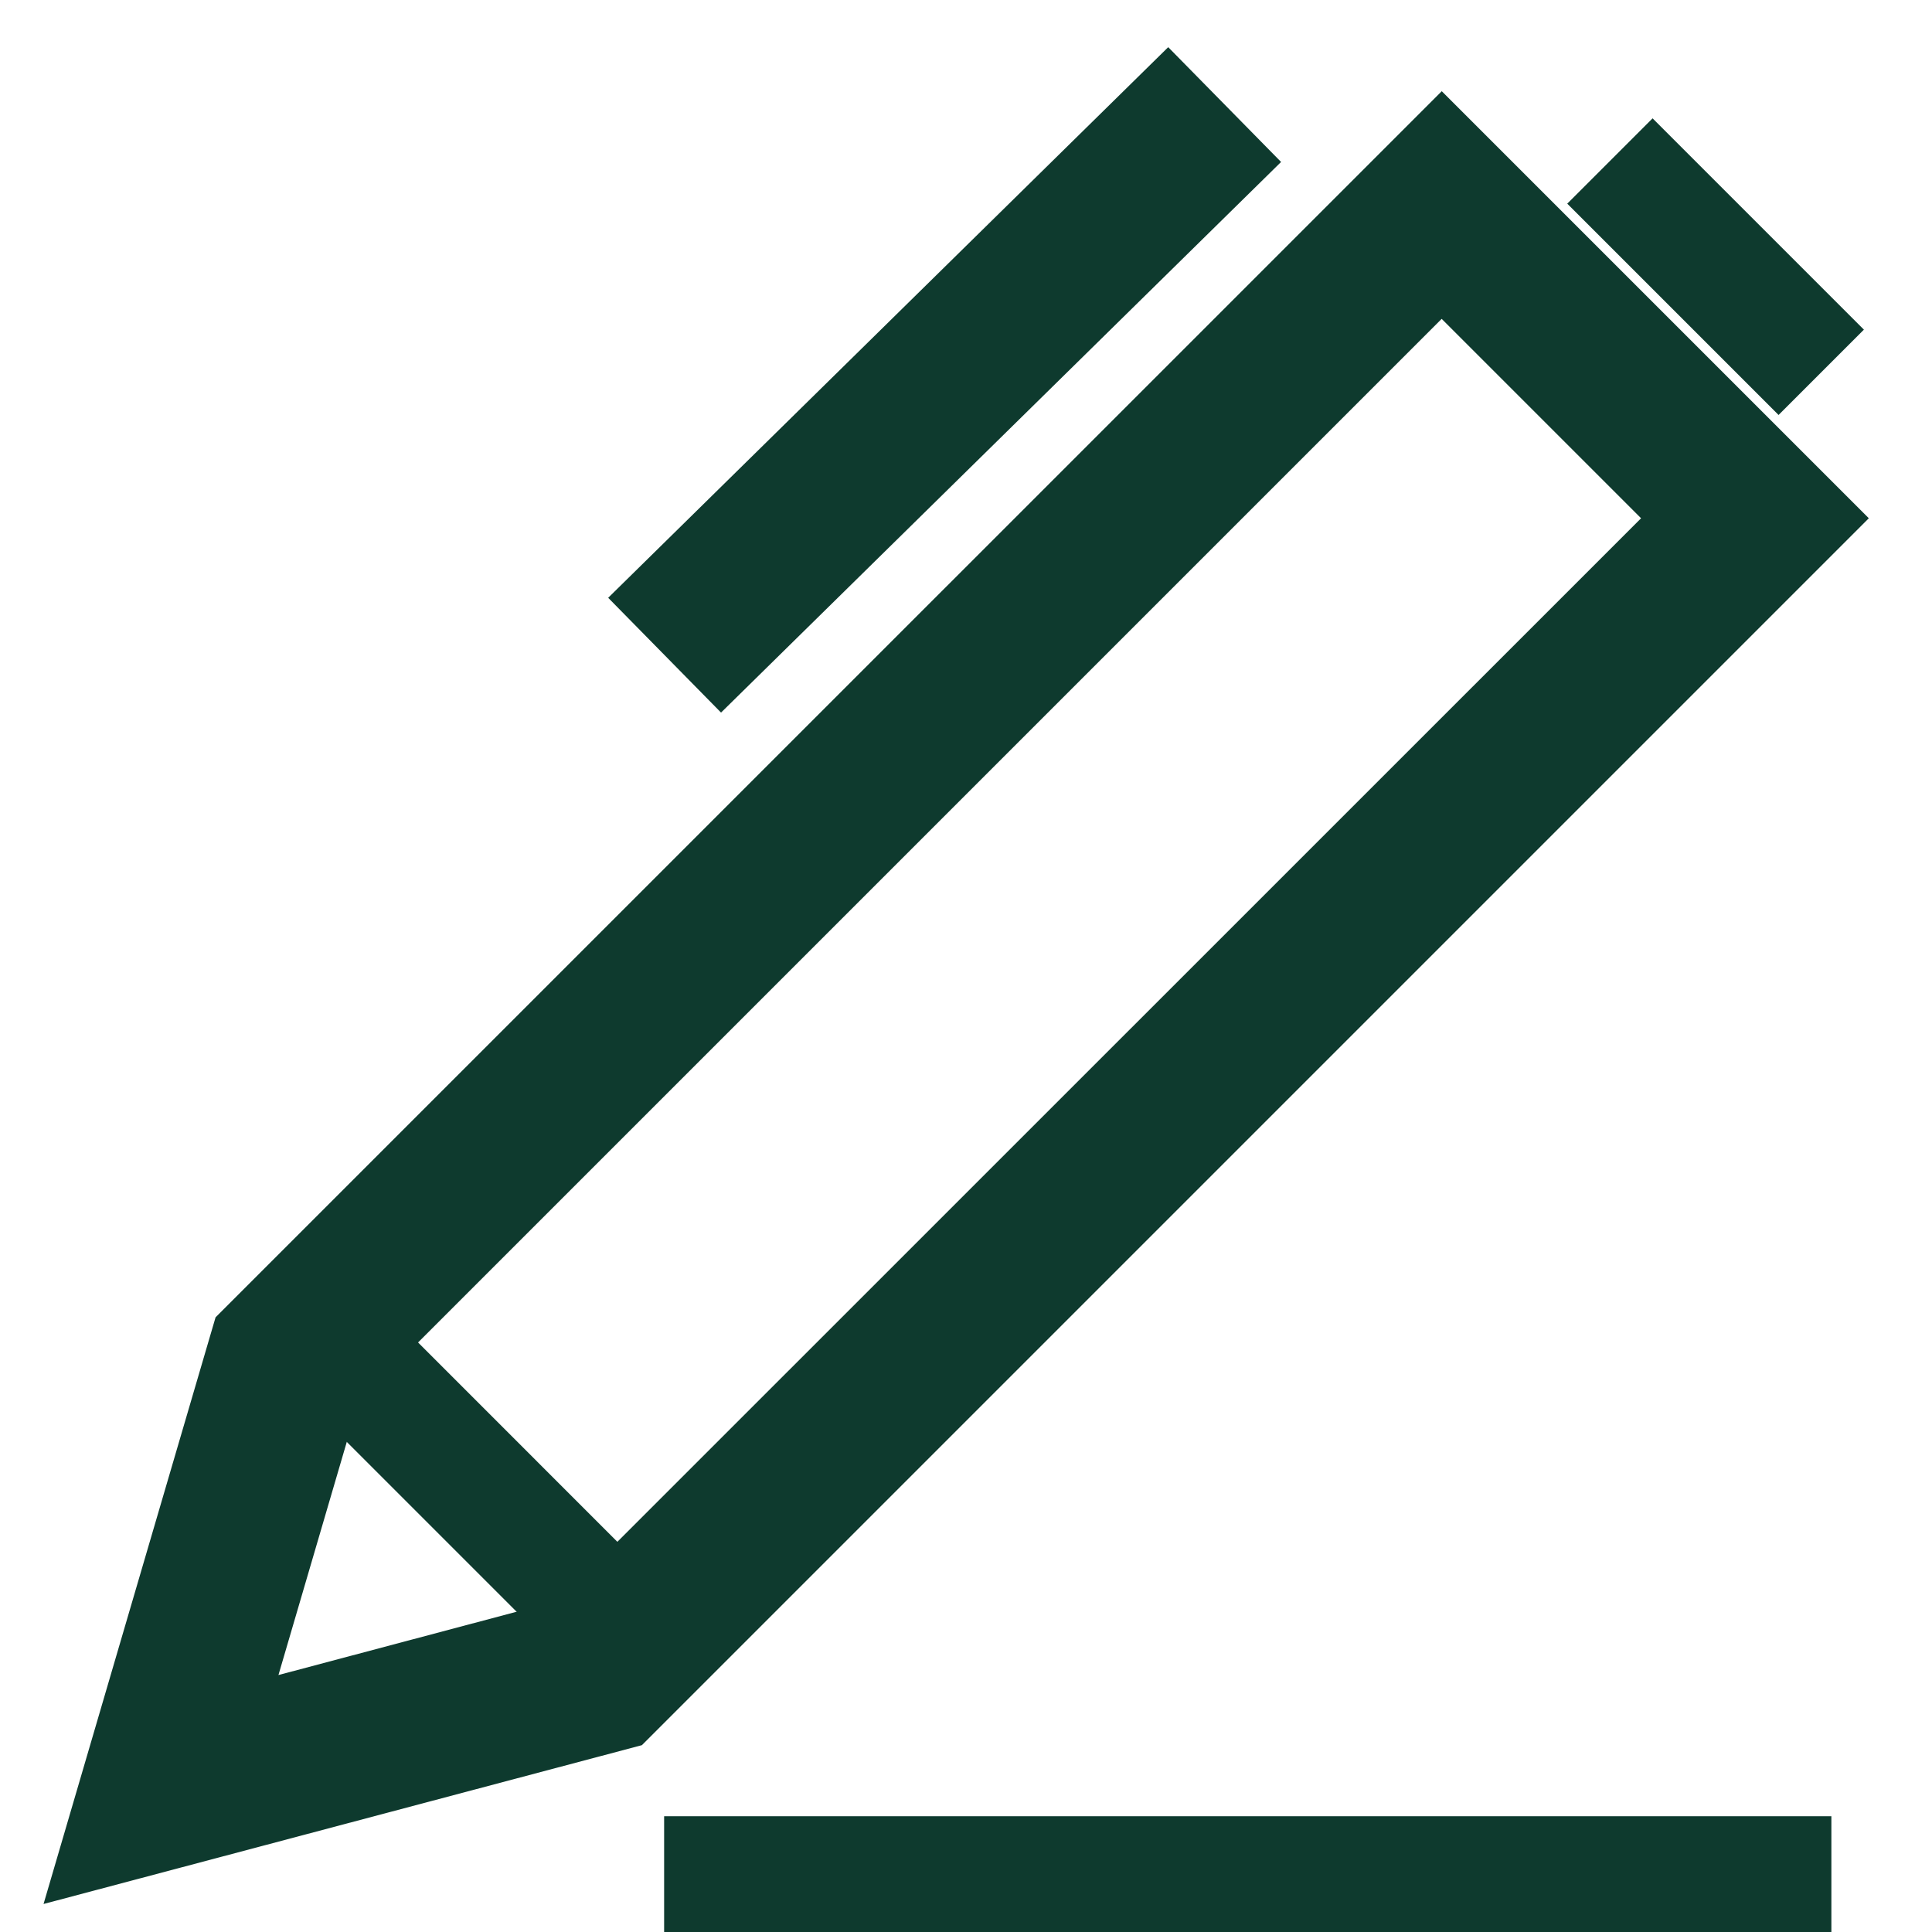
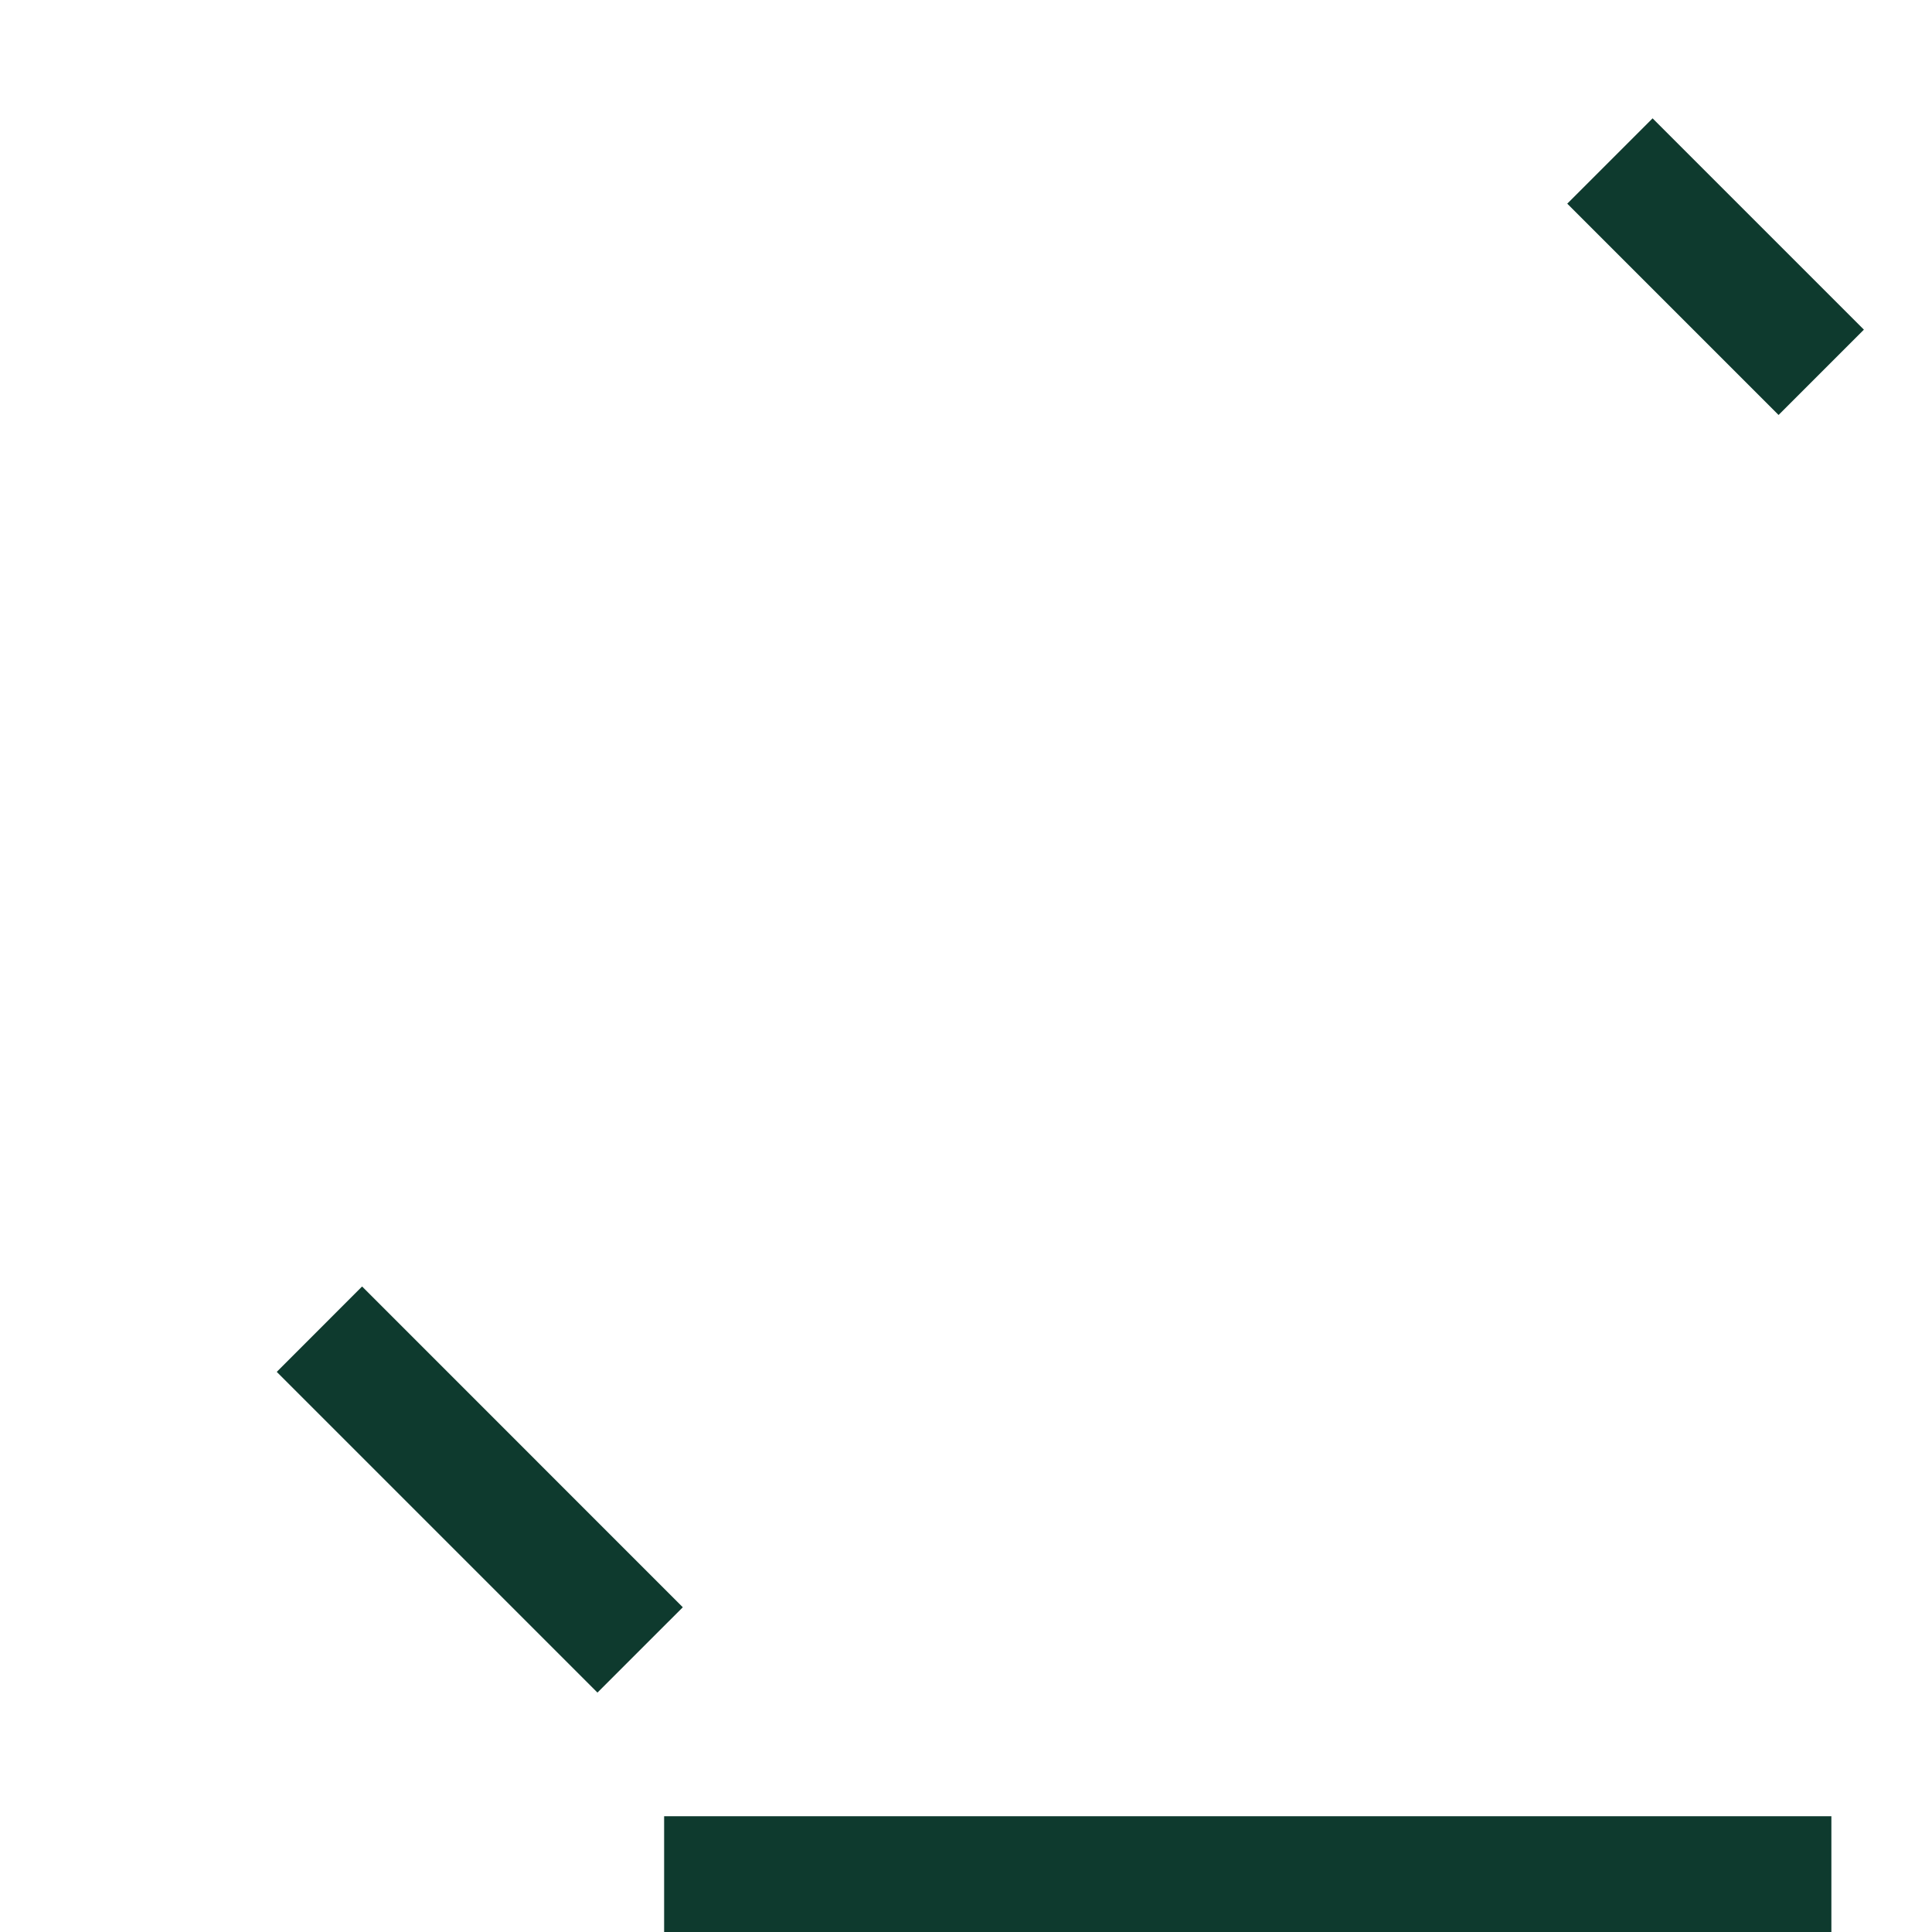
<svg xmlns="http://www.w3.org/2000/svg" width="24" height="24" viewBox="0 0 24 24" fill="none">
  <g clip-path="url(#clip0_3066_2877)">
    <path d="M8.482 19.966L7.422 21.026L3.438 17.042L4.498 15.981L8.482 19.966Z" fill="#0E3A2E" />
    <path d="M23.154 4.095L22.094 5.155L19.469 2.53L20.529 1.47L23.154 4.095Z" fill="#0E3A2E" />
    <path d="M22.75 22.562V24.062H8.25V22.562H22.75Z" fill="#0E3A2E" />
-     <path d="M23.215 6.438L7.974 21.679L0.541 23.652L2.606 16.609L2.678 16.364L17.91 1.133L23.215 6.438ZM4.453 17.417L3.459 20.808L6.939 19.883L20.386 6.438L17.909 3.961L4.453 17.417ZM15.914 2.012L8.957 8.852L7.555 7.426L14.512 0.586L15.914 2.012Z" fill="#0E3A2E" />
  </g>
  <defs>
    <clipPath id="clip0_3066_2877">
      <rect width="24" height="24" fill="white" />
    </clipPath>
  </defs>
</svg>